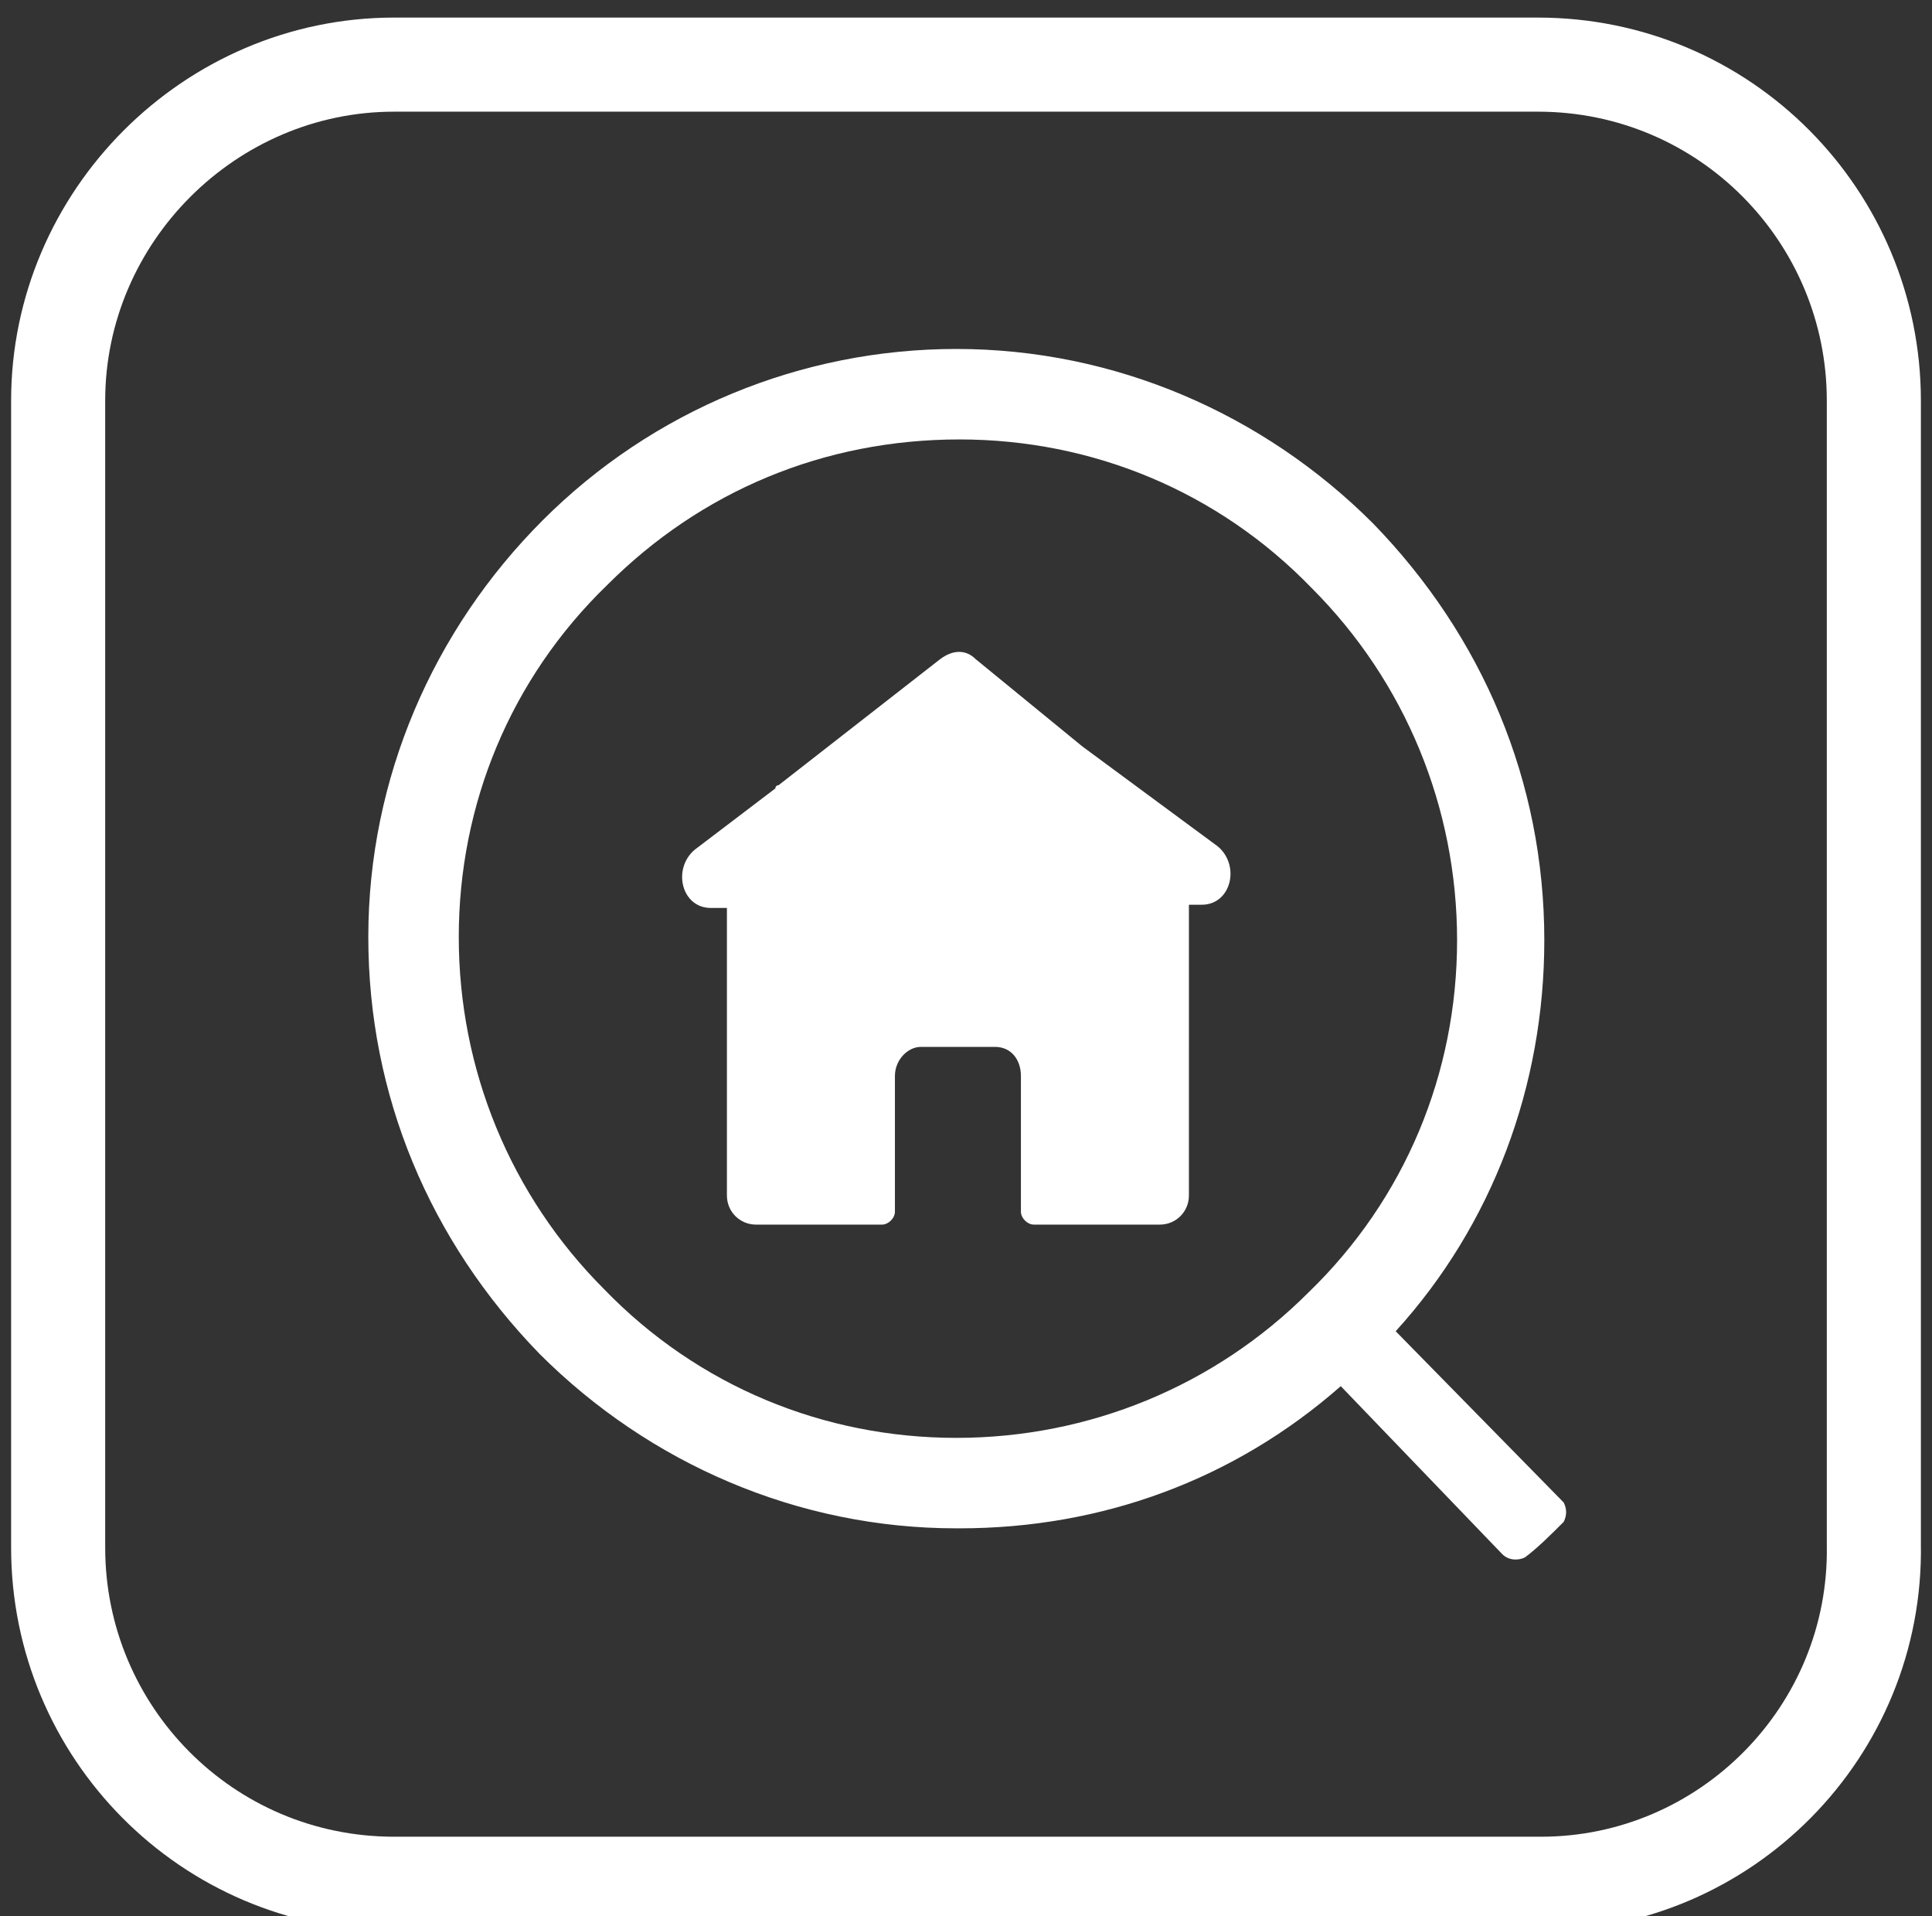
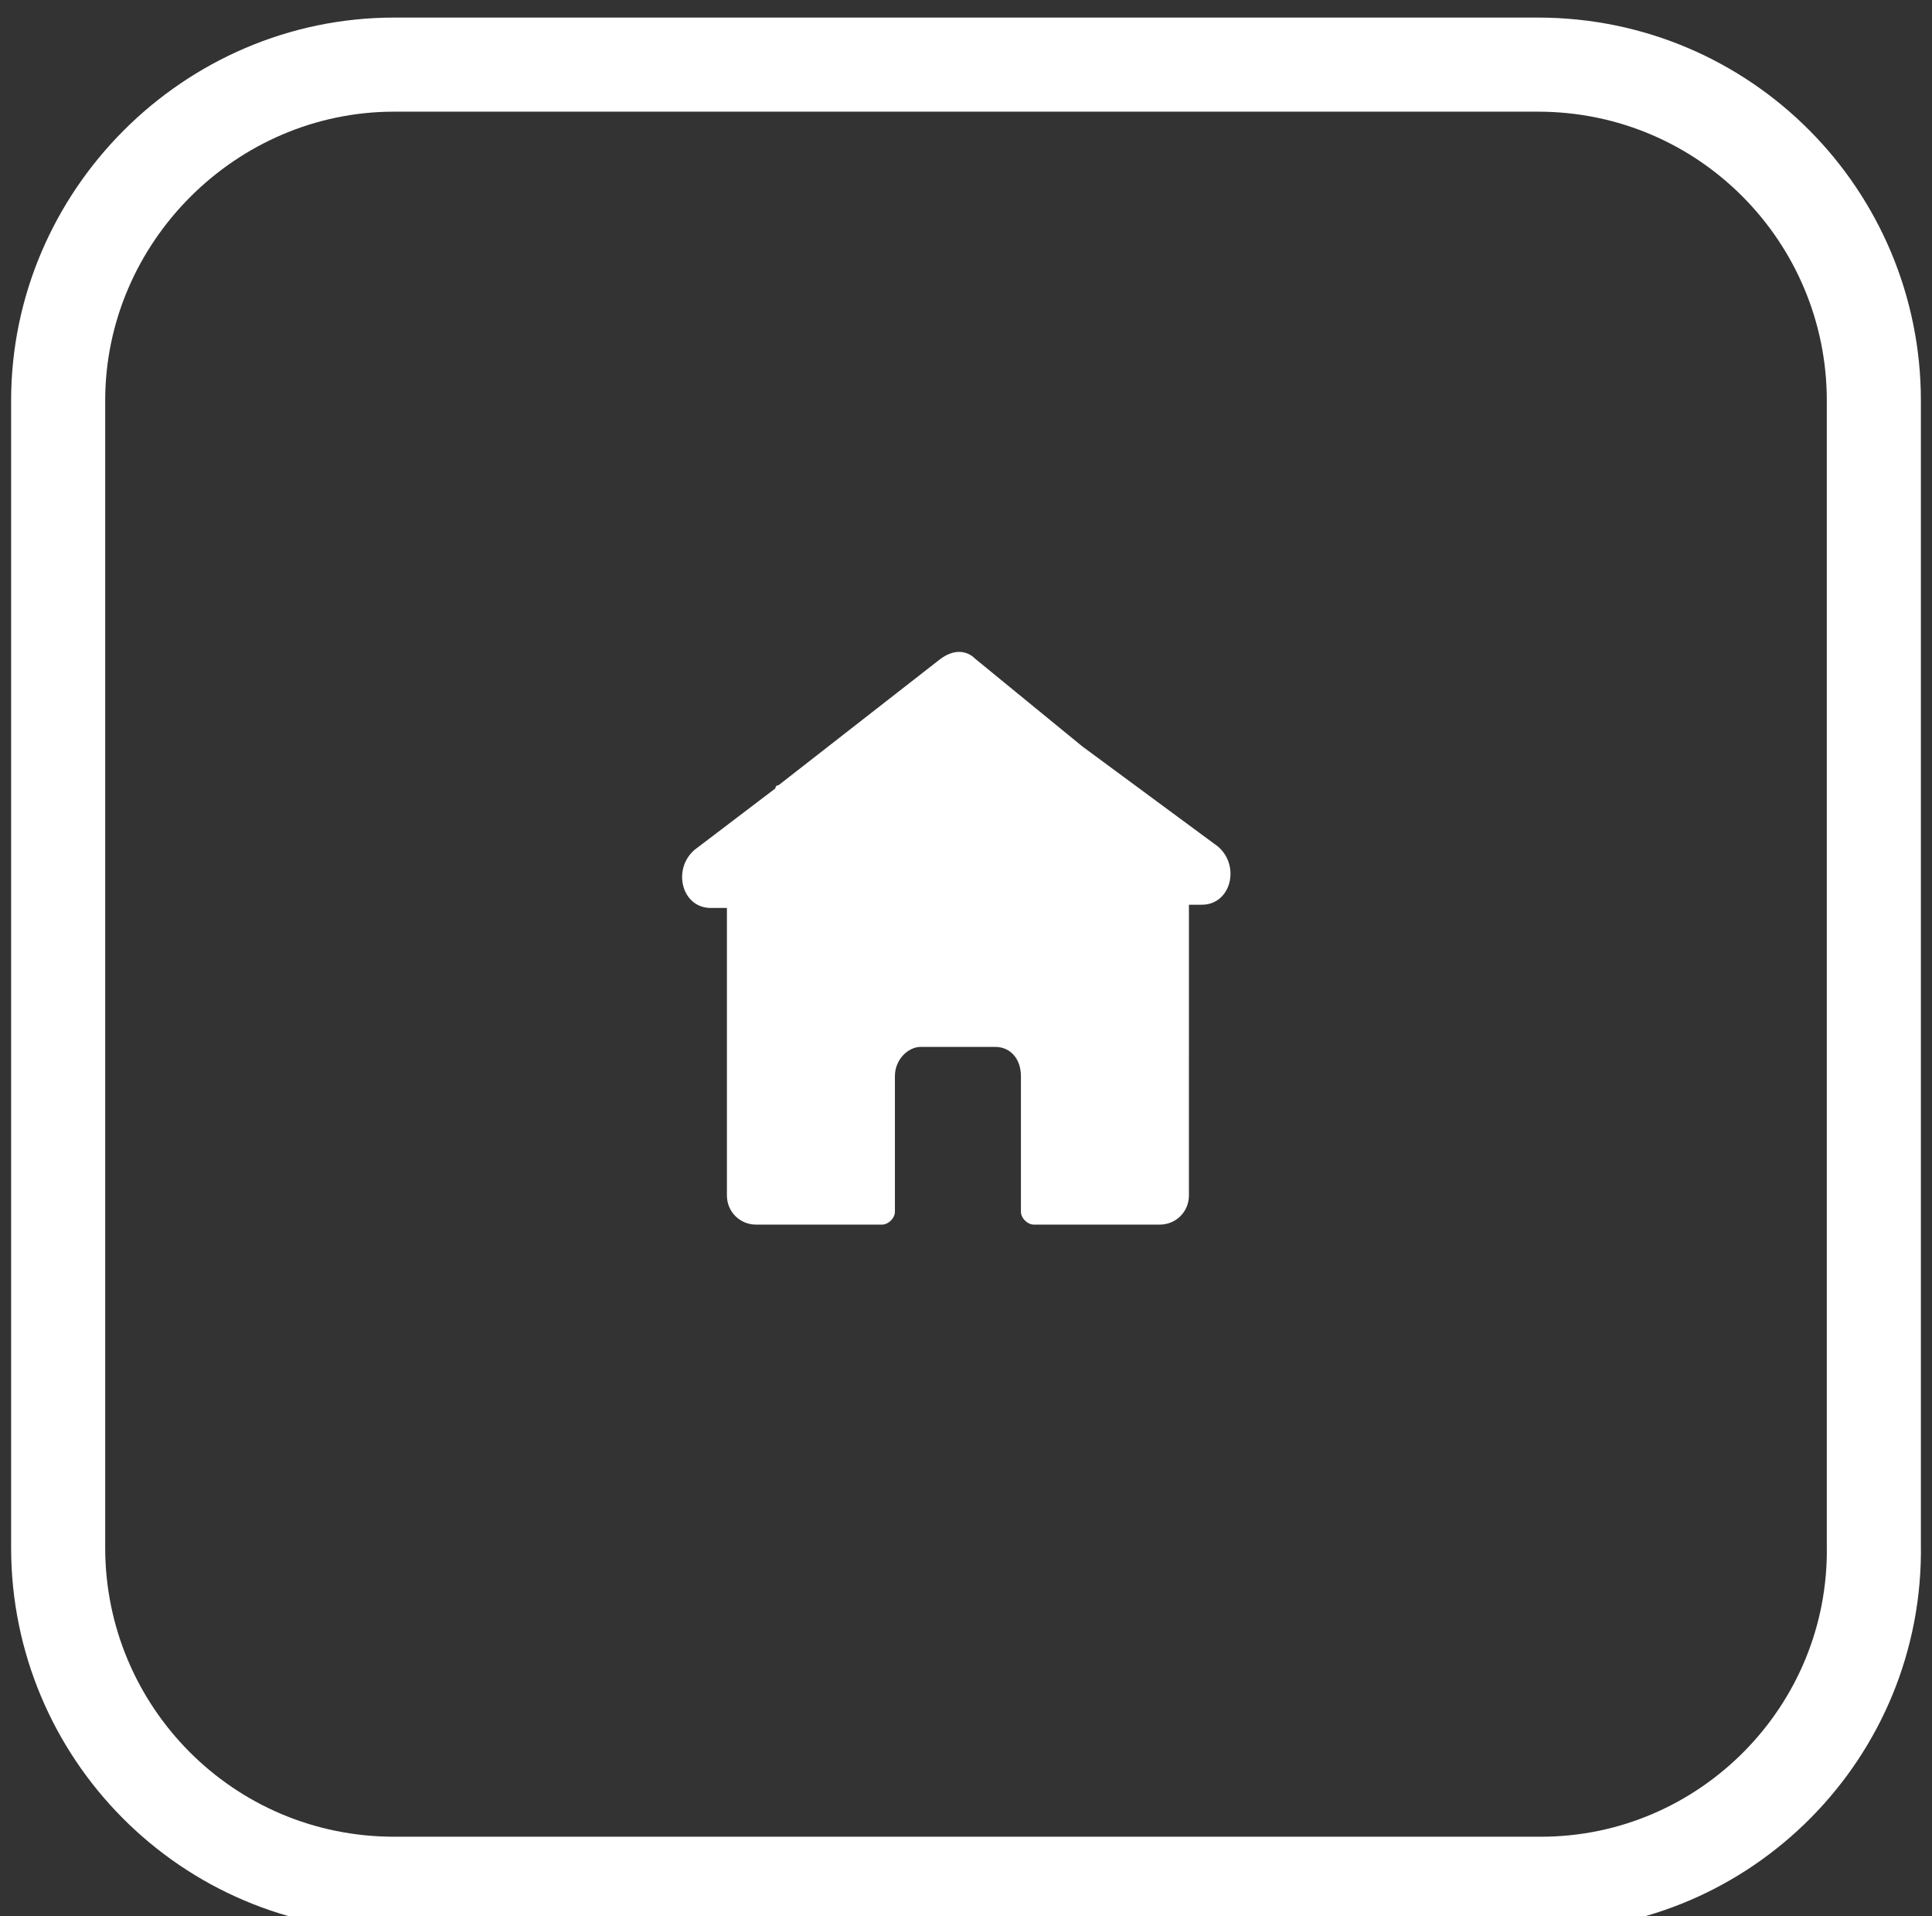
<svg xmlns="http://www.w3.org/2000/svg" version="1.1" id="Capa_1" x="0px" y="0px" viewBox="0 0 59.8 59.3" style="enable-background:new 0 0 59.8 59.3;" xml:space="preserve">
  <rect x="0" y="0" width="59.8" height="59.3" fill="#333333" stroke="none" />
  <style type="text/css"> .st0{fill:none;stroke:#FFFFFF;stroke-width:2.912;stroke-miterlimit:10;} .st1{fill:#FFFFFF;} </style>
  <g>
    <path class="st0" d="M47.7,58.3H12.2c-5.8,0-10.4-4.7-10.4-10.4V12.4C1.8,6.7,6.5,2,12.2,2h35.4c5.8,0,10.4,4.7,10.4,10.4v35.4 C58.1,53.6,53.4,58.3,47.7,58.3z" />
    <g>
-       <path class="st1" d="M43.2,41.2c3-3.3,4.6-7.6,4.6-12.1c0-4.9-1.9-9.4-5.3-12.9c-3.4-3.4-8-5.4-12.9-5.4c-4.8,0-9.4,1.9-12.8,5.3 c-3.4,3.4-5.4,8-5.4,12.9c0,4.9,1.9,9.4,5.3,12.9c3.4,3.4,8,5.4,12.9,5.4h0.1c4.4,0,8.5-1.5,11.8-4.4l5,5.2 c0.2,0.2,0.5,0.2,0.7,0.1c0.4-0.3,0.8-0.7,1.2-1.1c0.1-0.2,0.1-0.4,0-0.6L43.2,41.2z M29.7,13.6c4.1,0,8,1.6,10.9,4.6 c2.9,2.9,4.5,6.8,4.5,10.9c0,4.1-1.6,8-4.6,10.9c-2.9,2.9-6.8,4.5-10.9,4.5c-4.1,0-8-1.6-10.9-4.6c-2.9-2.9-4.5-6.8-4.5-10.9 c0-4.1,1.6-8,4.6-10.9C21.7,15.2,25.5,13.6,29.7,13.6L29.7,13.6z" />
      <path class="st1" d="M37.7,26.2l-4.2-3.1l-3.3-2.7c-0.3-0.3-0.7-0.3-1.1,0l-5,3.9c0,0-0.1,0-0.1,0.1l-2.5,1.9 c-0.7,0.6-0.4,1.8,0.5,1.8h0.5v8.9c0,0.5,0.4,0.9,0.9,0.9h3.9c0.2,0,0.4-0.2,0.4-0.4c0,0,0,0,0,0v-4.2c0-0.5,0.4-0.9,0.8-0.9h2.3 c0.5,0,0.8,0.4,0.8,0.9v4.2c0,0,0,0,0,0c0,0.2,0.2,0.4,0.4,0.4h3.9c0.5,0,0.9-0.4,0.9-0.9V28h0.4C38.1,28,38.4,26.8,37.7,26.2z" />
    </g>
  </g>
</svg>